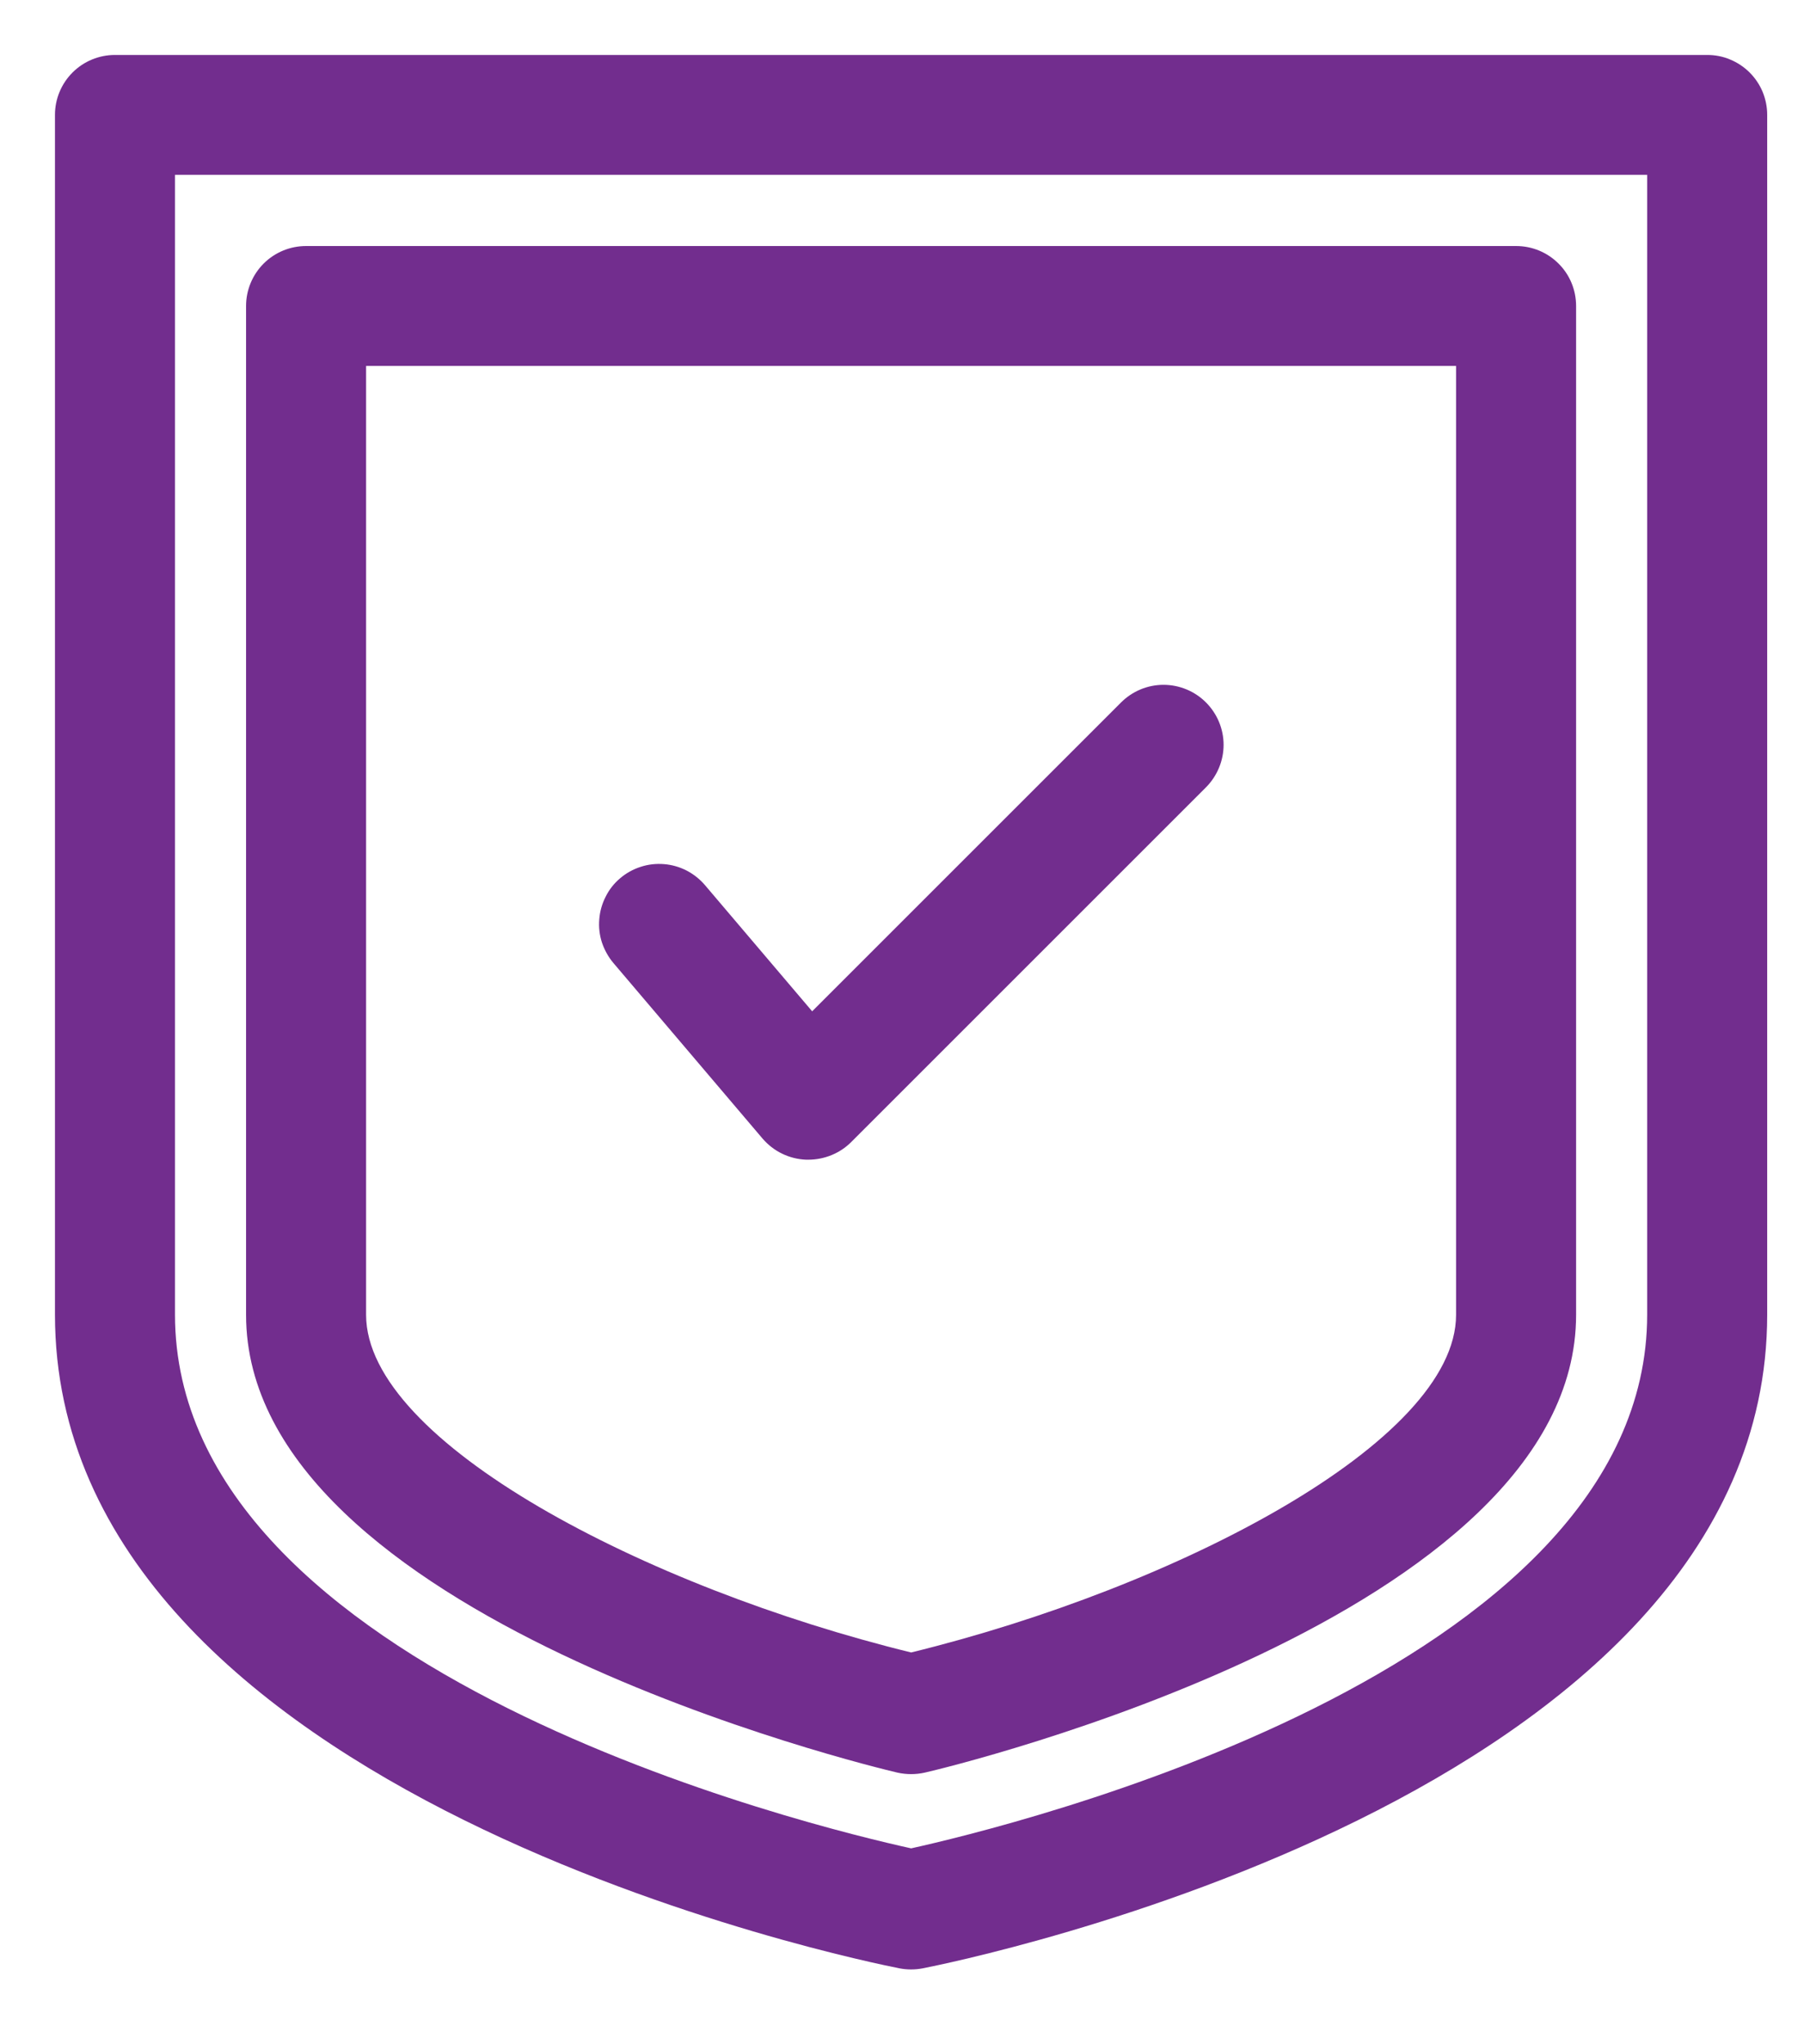
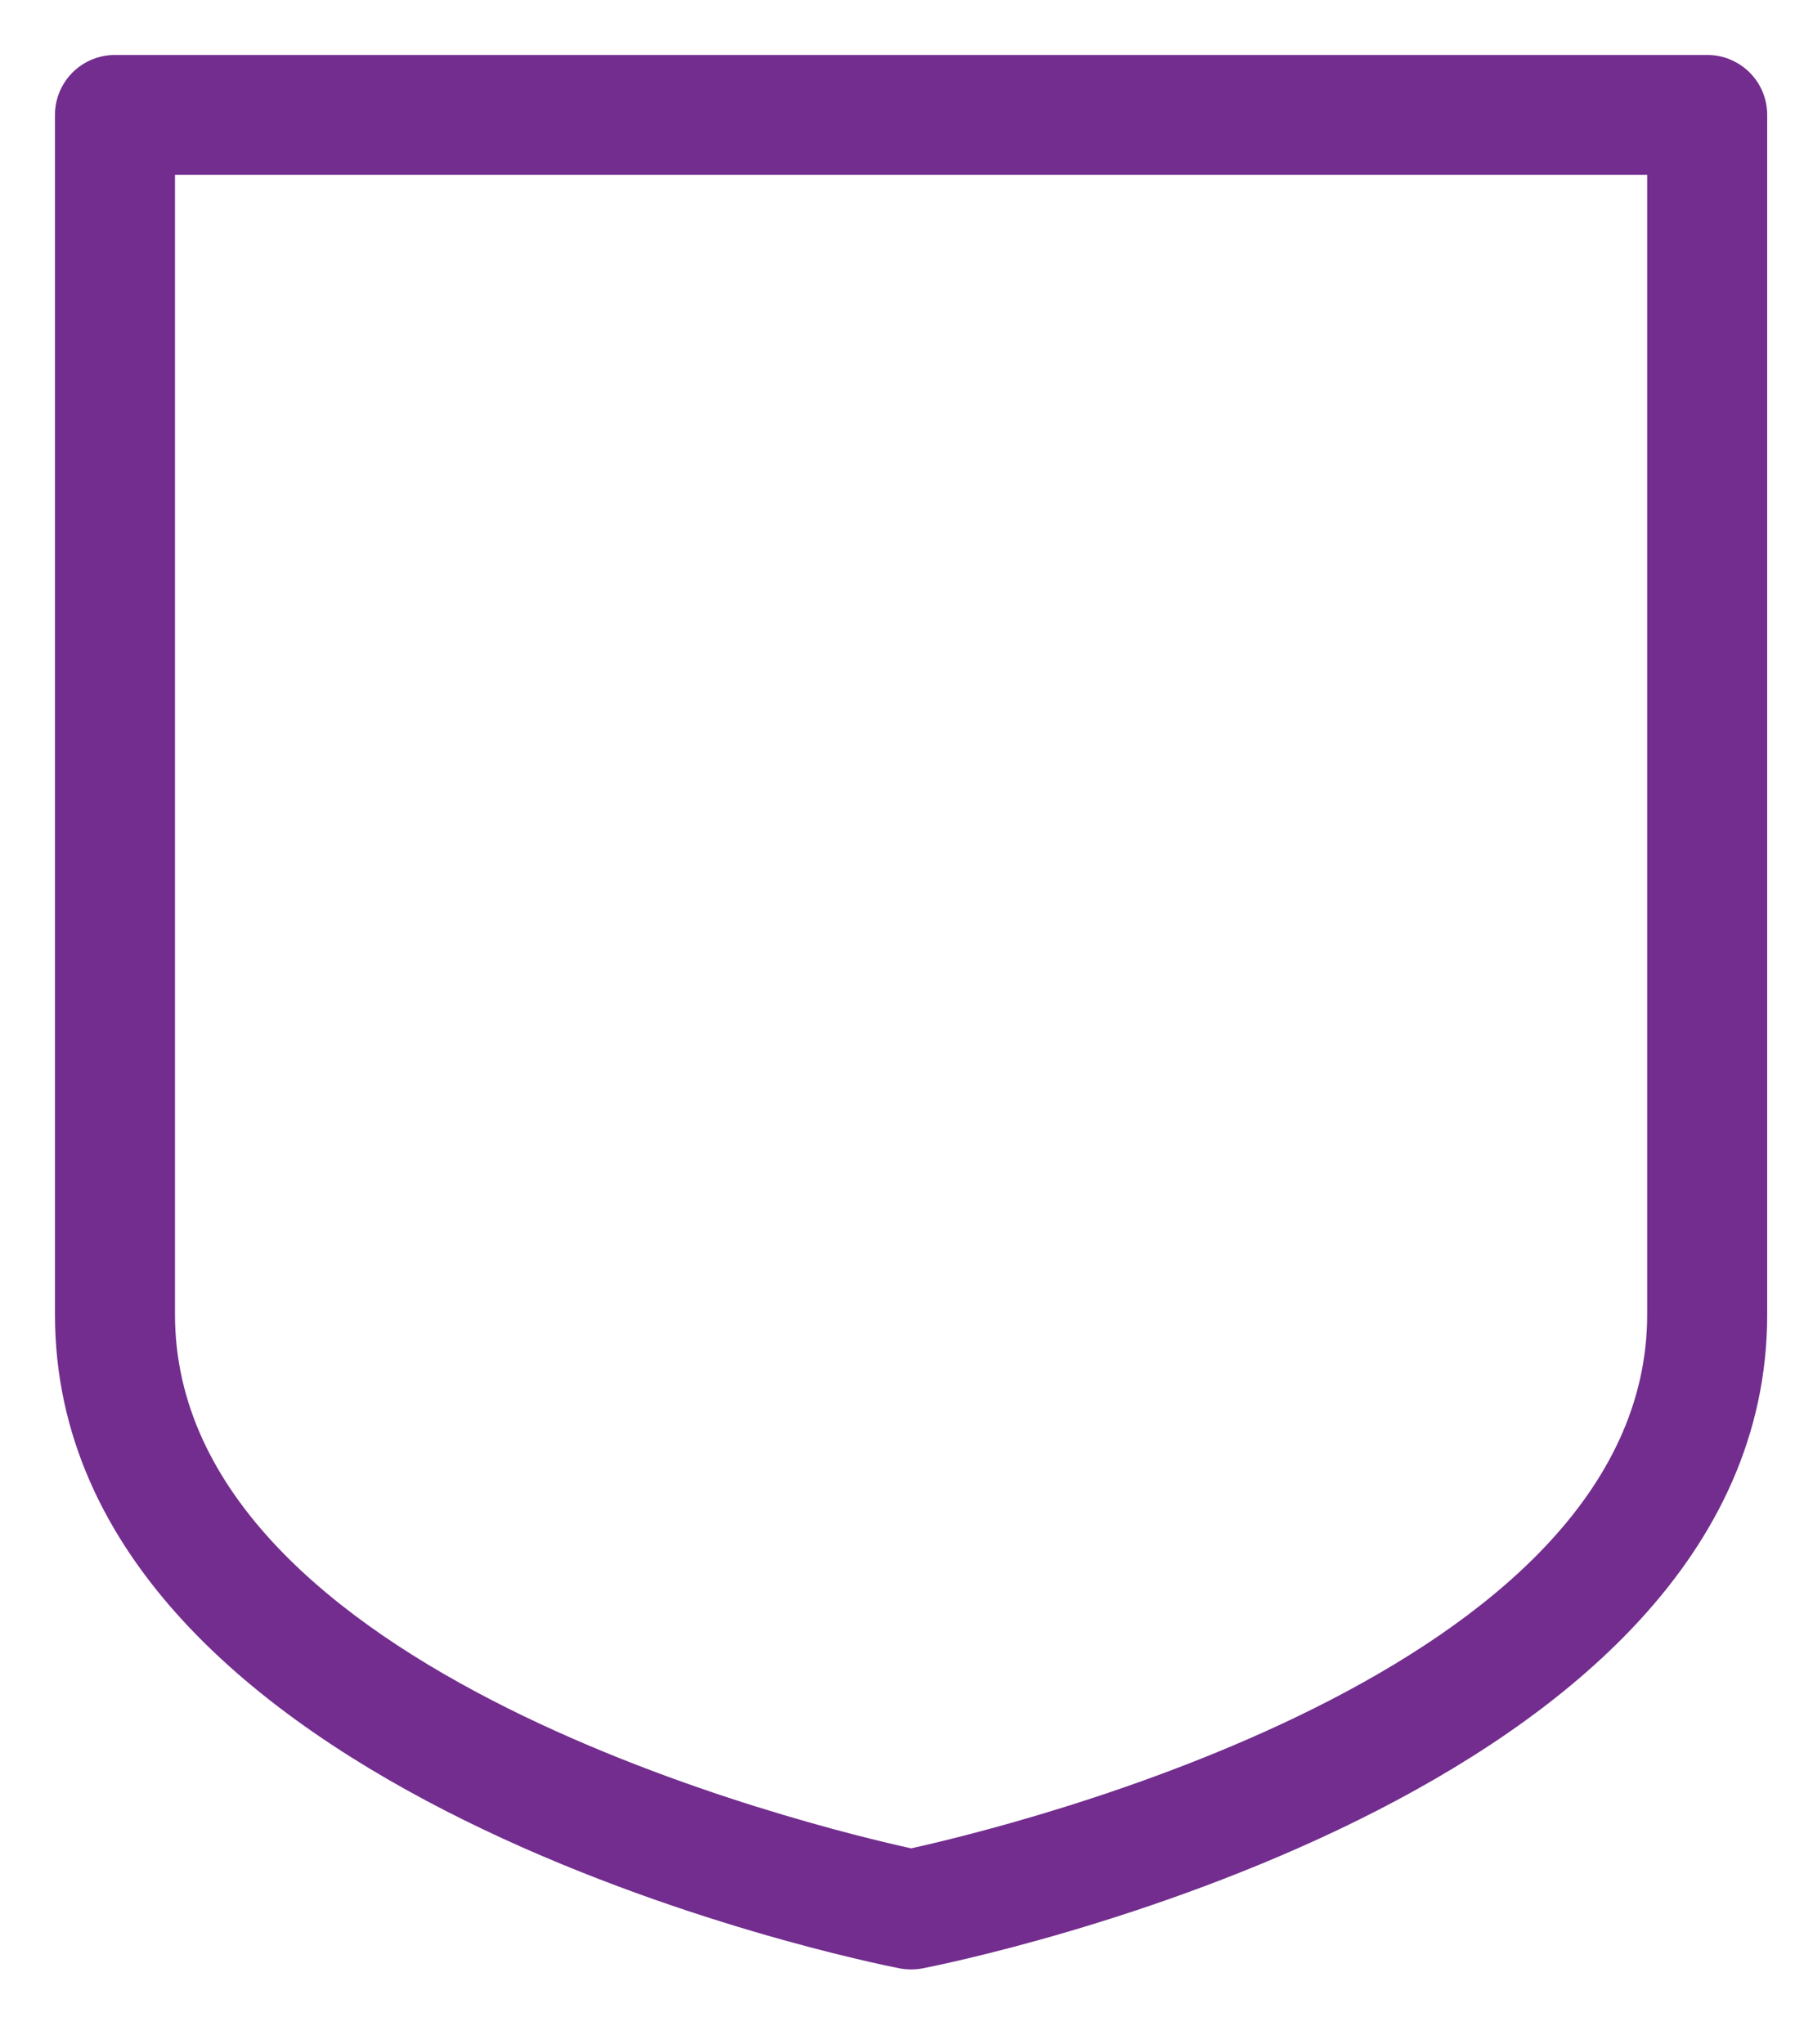
<svg xmlns="http://www.w3.org/2000/svg" width="15" height="17" viewBox="0 0 15 17" fill="none">
  <path d="M14.195 0.457H0.956C0.824 0.457 0.697 0.509 0.603 0.603C0.51 0.696 0.457 0.823 0.457 0.955V10.932C0.457 14.953 7.194 16.313 7.48 16.369C7.543 16.381 7.608 16.381 7.671 16.369C7.958 16.313 14.694 14.953 14.694 10.932V0.955C14.694 0.89 14.681 0.825 14.656 0.764C14.631 0.704 14.594 0.649 14.548 0.603C14.501 0.556 14.446 0.52 14.386 0.495C14.325 0.469 14.26 0.457 14.195 0.457ZM13.696 10.932C13.696 13.914 8.361 15.197 7.576 15.371C6.79 15.198 1.455 13.916 1.455 10.932V1.454H13.696V10.932Z" fill="#722D8E" />
-   <path d="M7.461 14.741C7.537 14.758 7.615 14.758 7.69 14.741C7.911 14.691 13.105 13.44 13.105 10.934V2.545C13.105 2.412 13.053 2.285 12.959 2.192C12.865 2.098 12.739 2.046 12.606 2.046H2.545C2.413 2.046 2.286 2.098 2.192 2.192C2.099 2.285 2.046 2.412 2.046 2.545V10.934C2.046 13.44 7.24 14.689 7.461 14.741ZM3.044 3.043H12.107V10.934C12.107 11.993 9.777 13.203 7.576 13.742C5.374 13.203 3.044 11.993 3.044 10.934V3.043Z" fill="#722D8E" />
-   <path d="M6.341 9.469C6.386 9.521 6.441 9.564 6.503 9.594C6.565 9.624 6.632 9.641 6.701 9.644H6.722C6.787 9.644 6.853 9.631 6.914 9.606C6.975 9.581 7.03 9.545 7.077 9.498L10.028 6.547C10.121 6.453 10.174 6.326 10.174 6.194C10.174 6.062 10.121 5.935 10.027 5.841C9.934 5.748 9.807 5.695 9.674 5.695C9.542 5.695 9.415 5.748 9.321 5.842L6.753 8.41L5.861 7.36C5.818 7.31 5.766 7.269 5.708 7.239C5.649 7.209 5.585 7.191 5.52 7.186C5.455 7.181 5.389 7.188 5.326 7.209C5.264 7.229 5.206 7.261 5.156 7.304C5.106 7.346 5.065 7.398 5.036 7.457C5.006 7.515 4.988 7.579 4.983 7.644C4.977 7.71 4.985 7.776 5.005 7.838C5.026 7.9 5.058 7.958 5.1 8.008L6.341 9.469Z" fill="#722D8E" />
</svg>